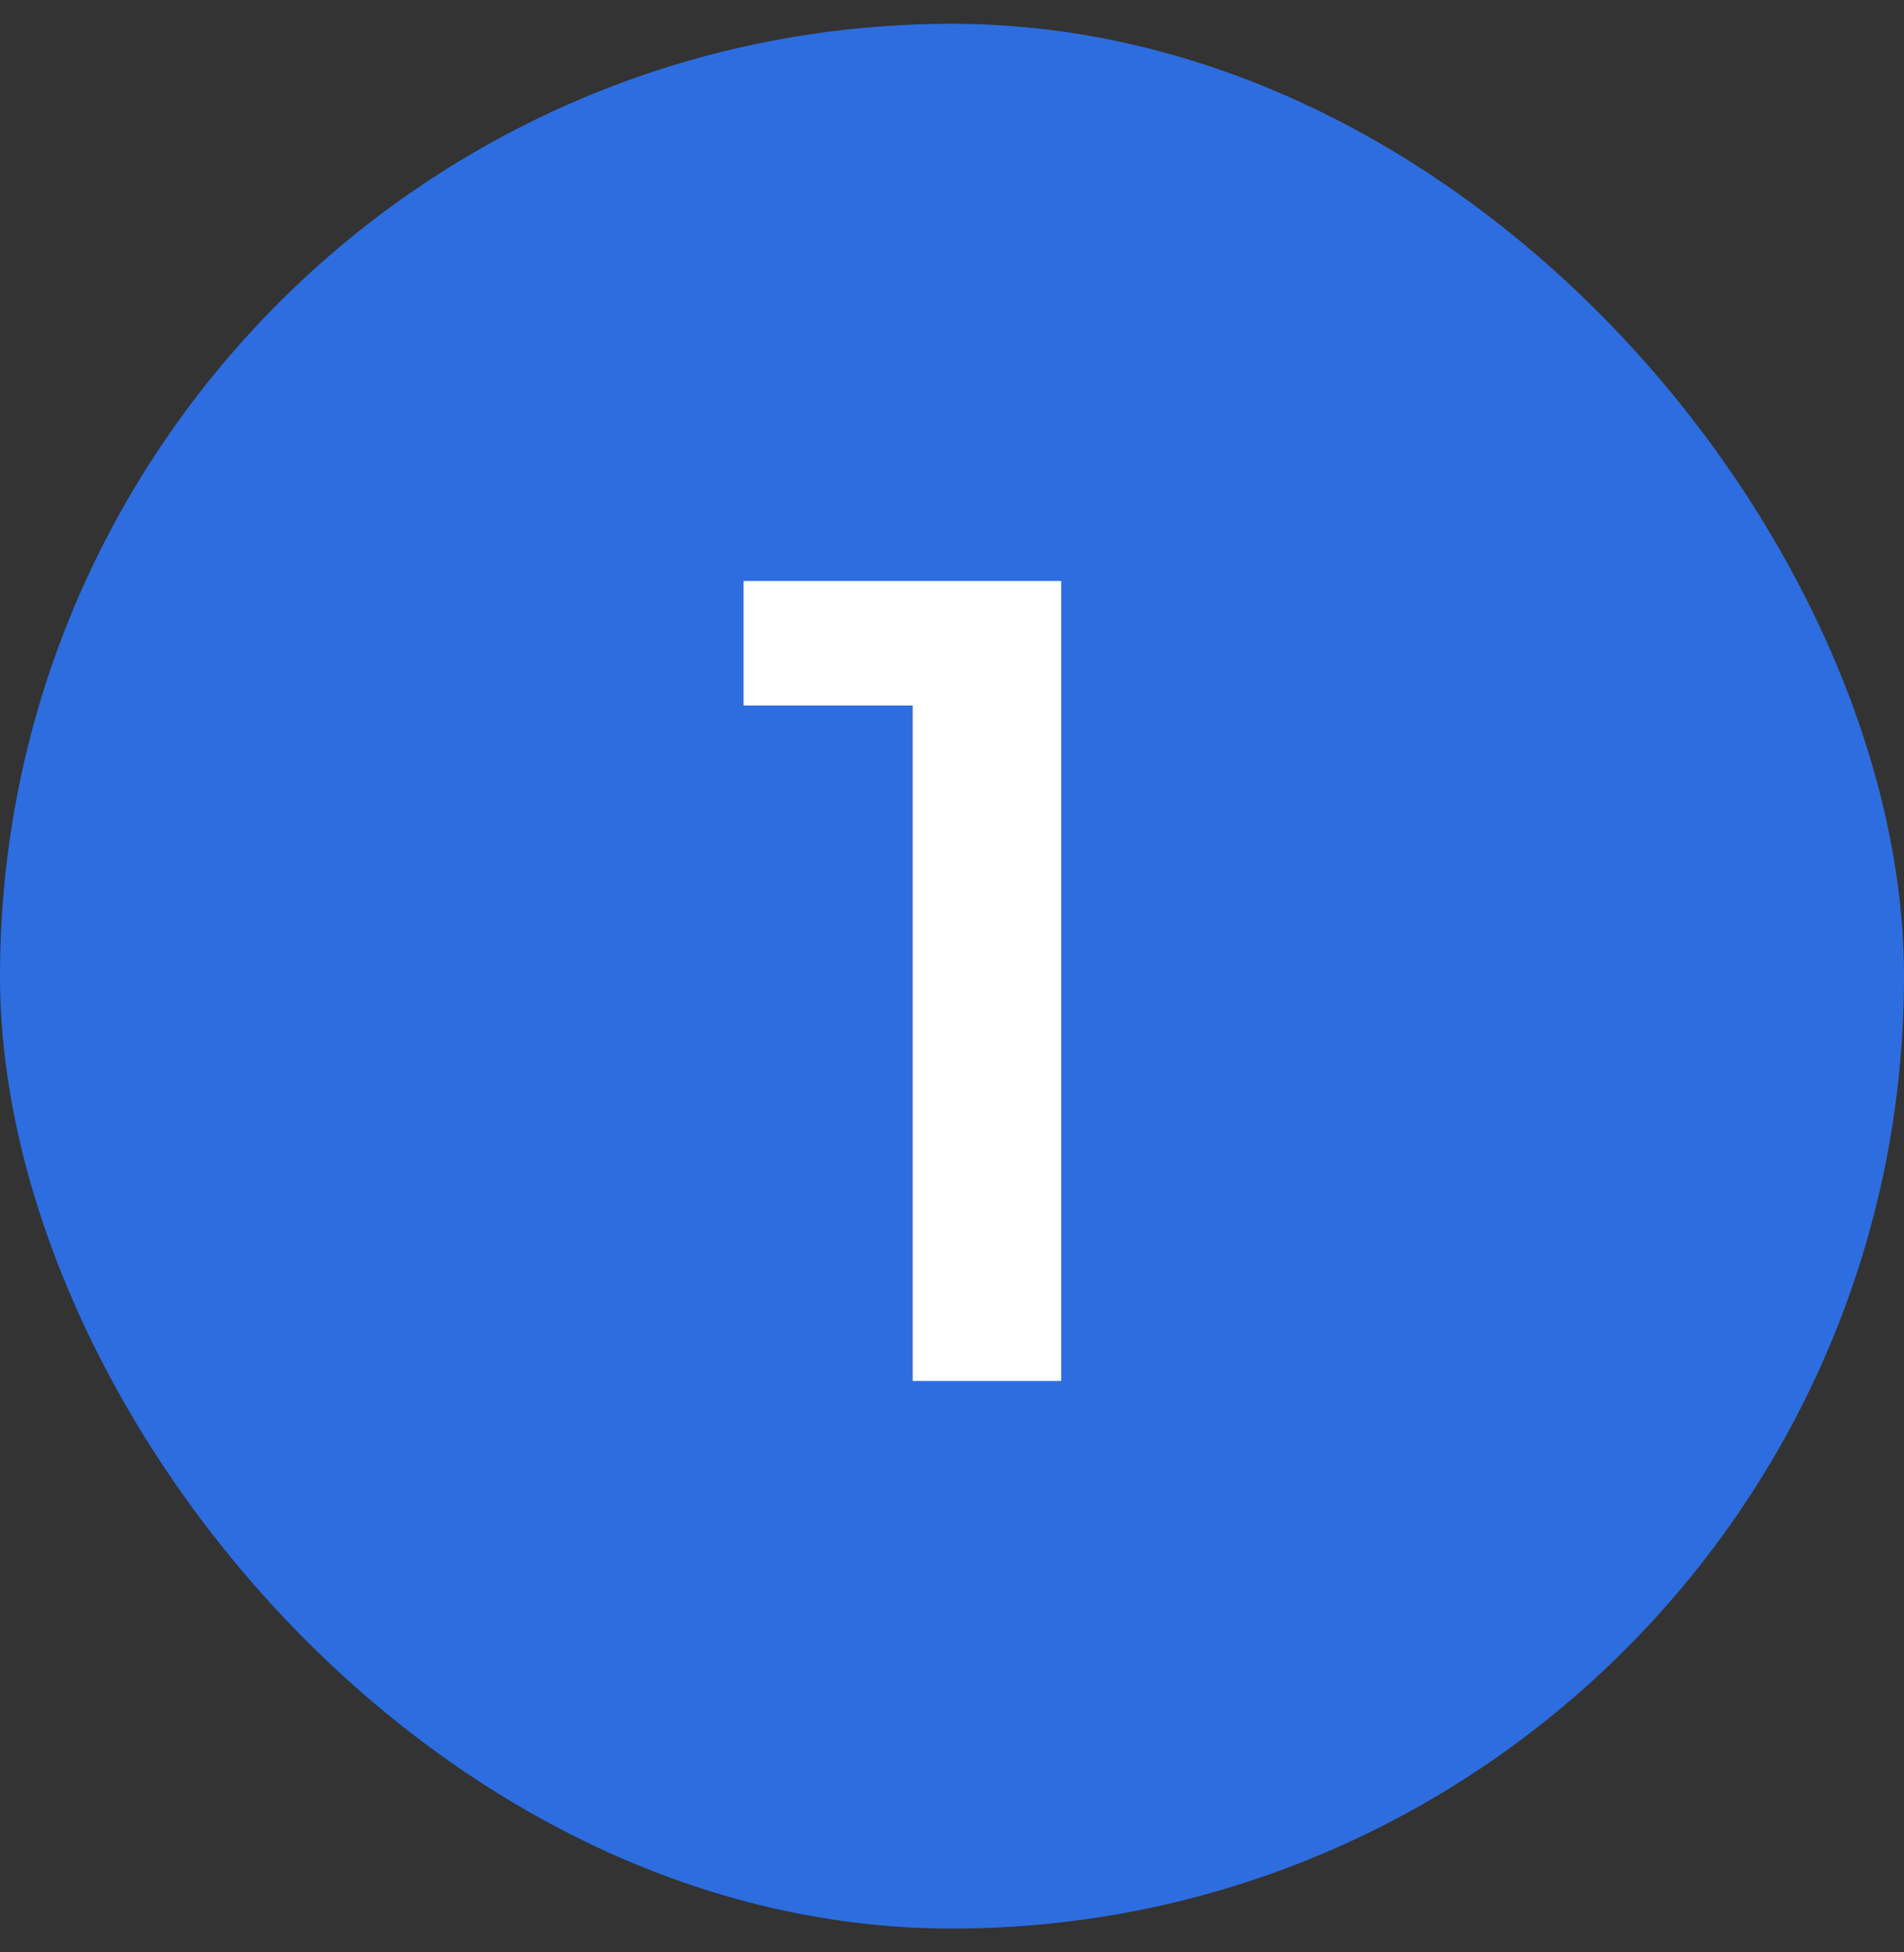
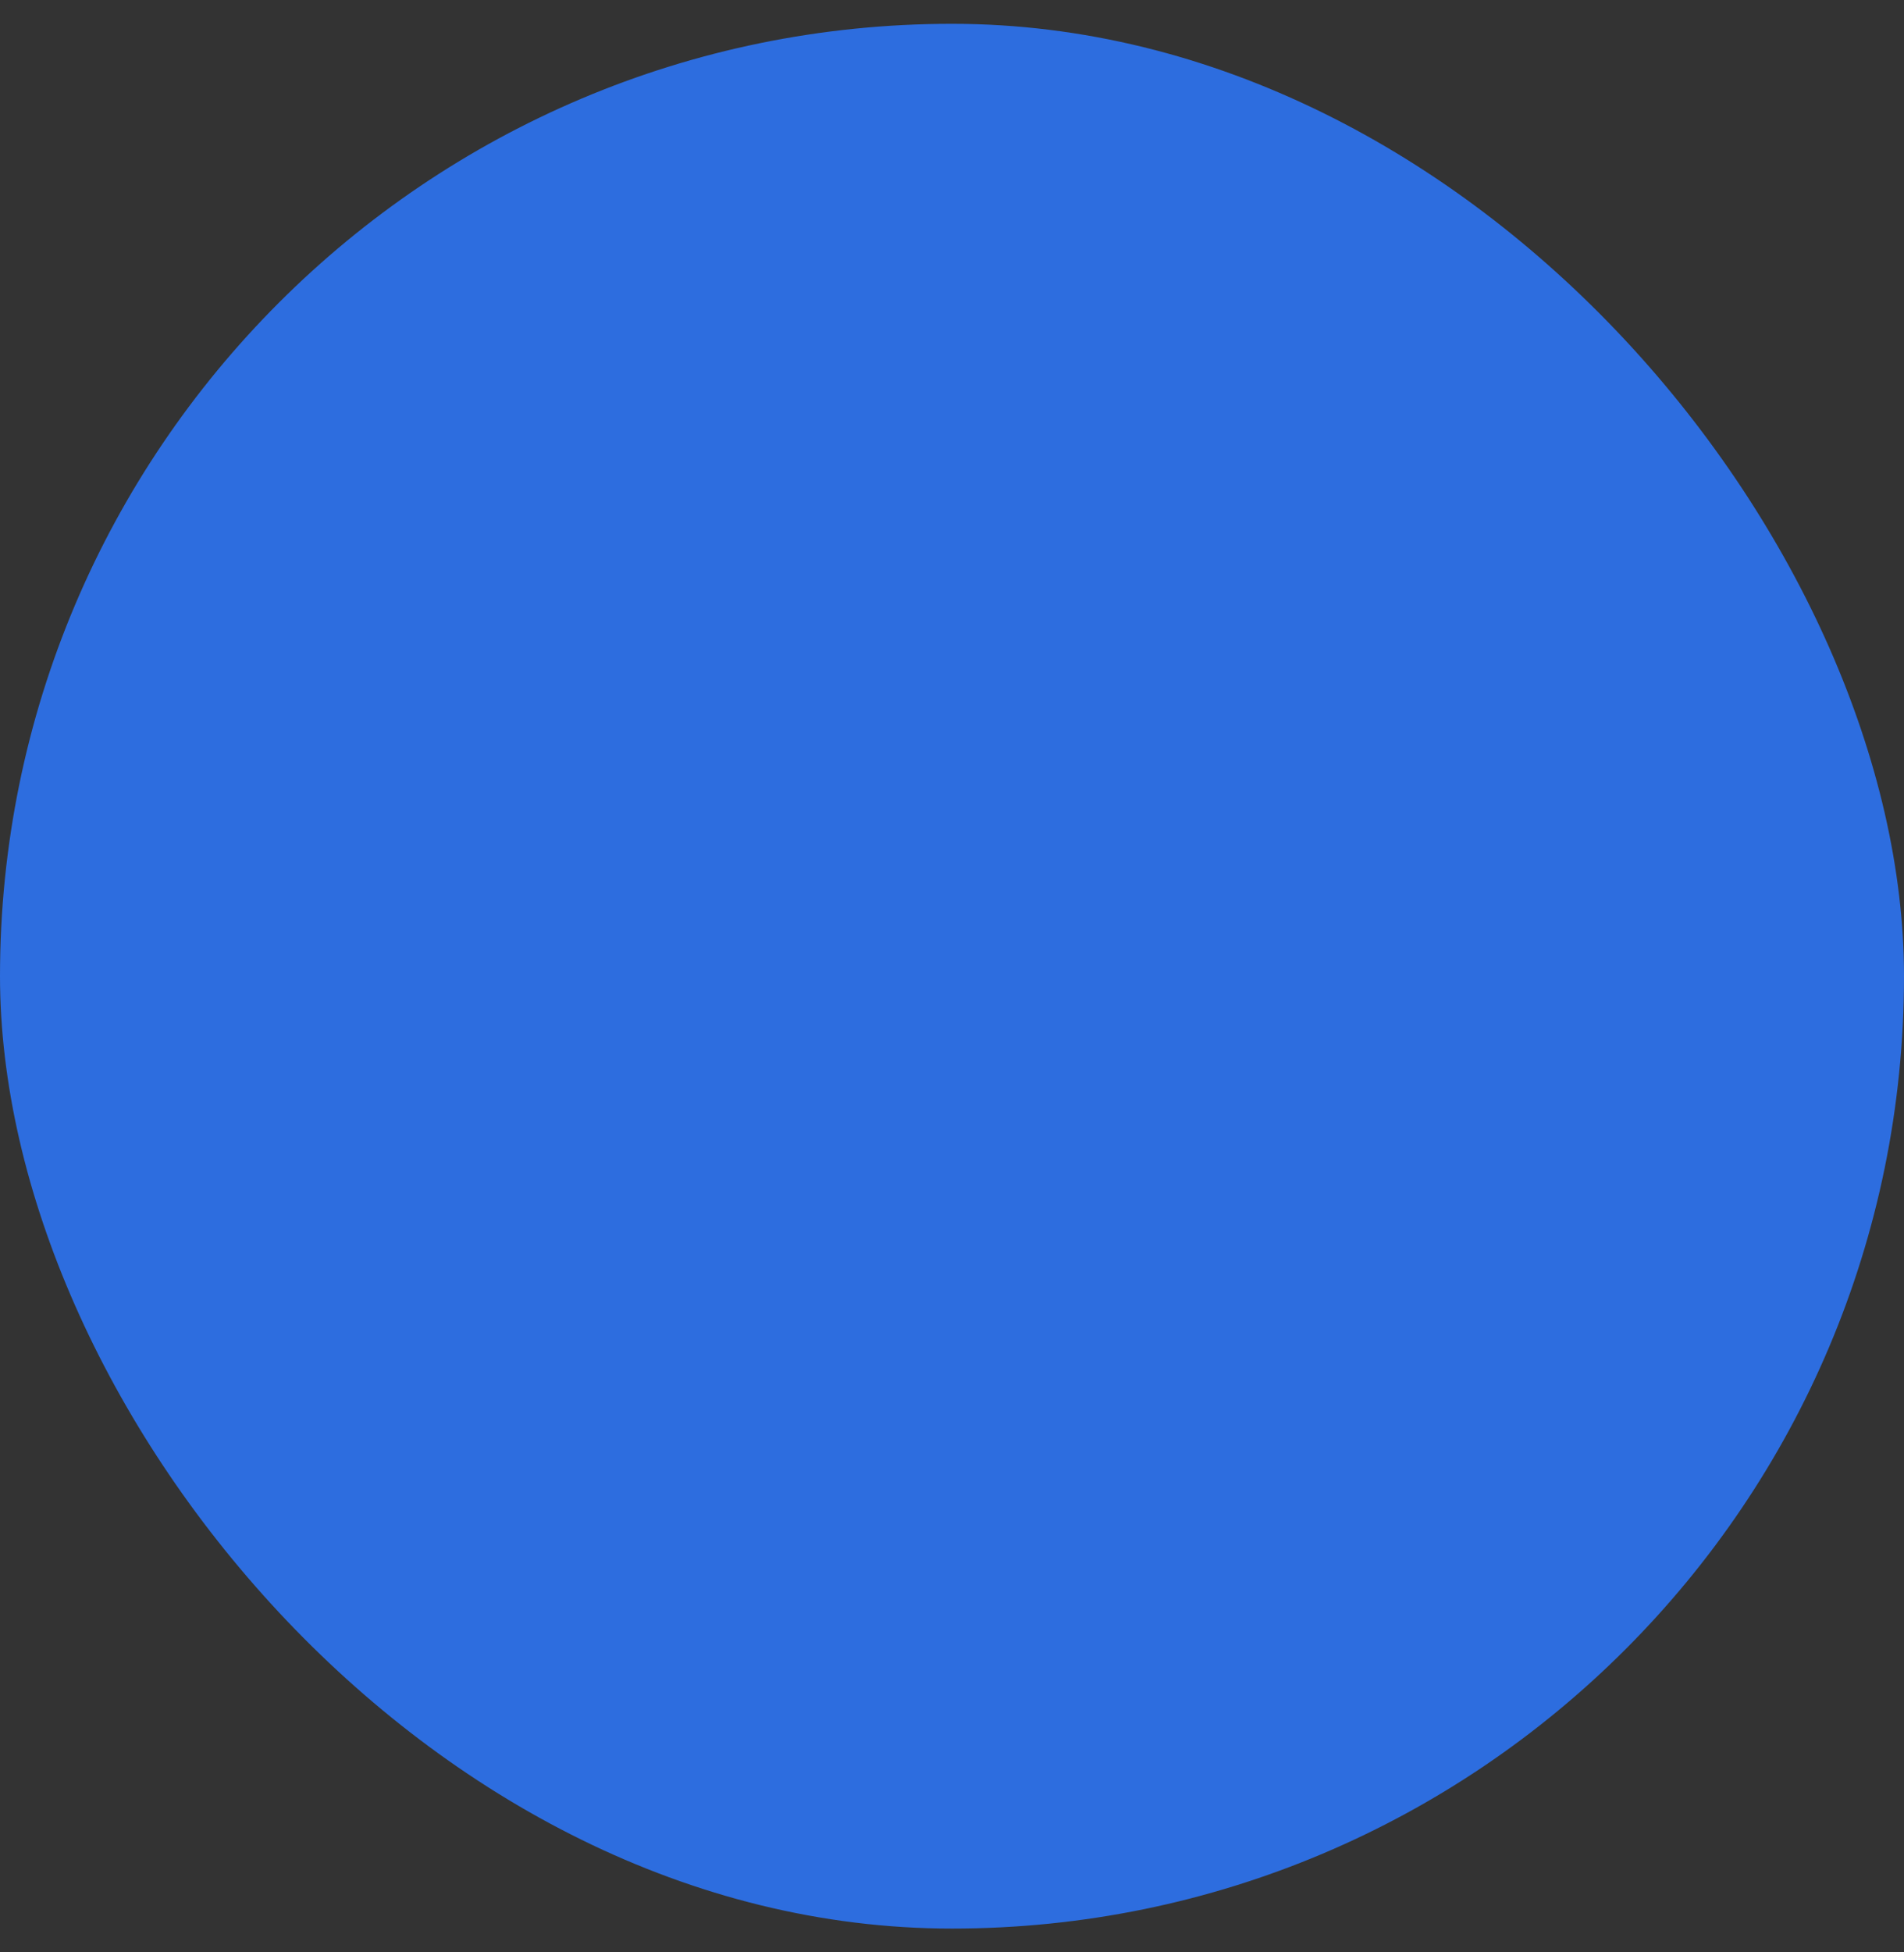
<svg xmlns="http://www.w3.org/2000/svg" width="40" height="41" viewBox="0 0 40 41" fill="none">
  <rect x="0" y="0" width="40" height="41" fill="#333333" stroke="none" />
  <rect y="0.5" width="40" height="40" rx="20" fill="#2D6DDF" />
-   <path d="M19.174 29V13.4L20.542 14.816H15.622V12.2H22.294V29H19.174Z" fill="white" />
</svg>